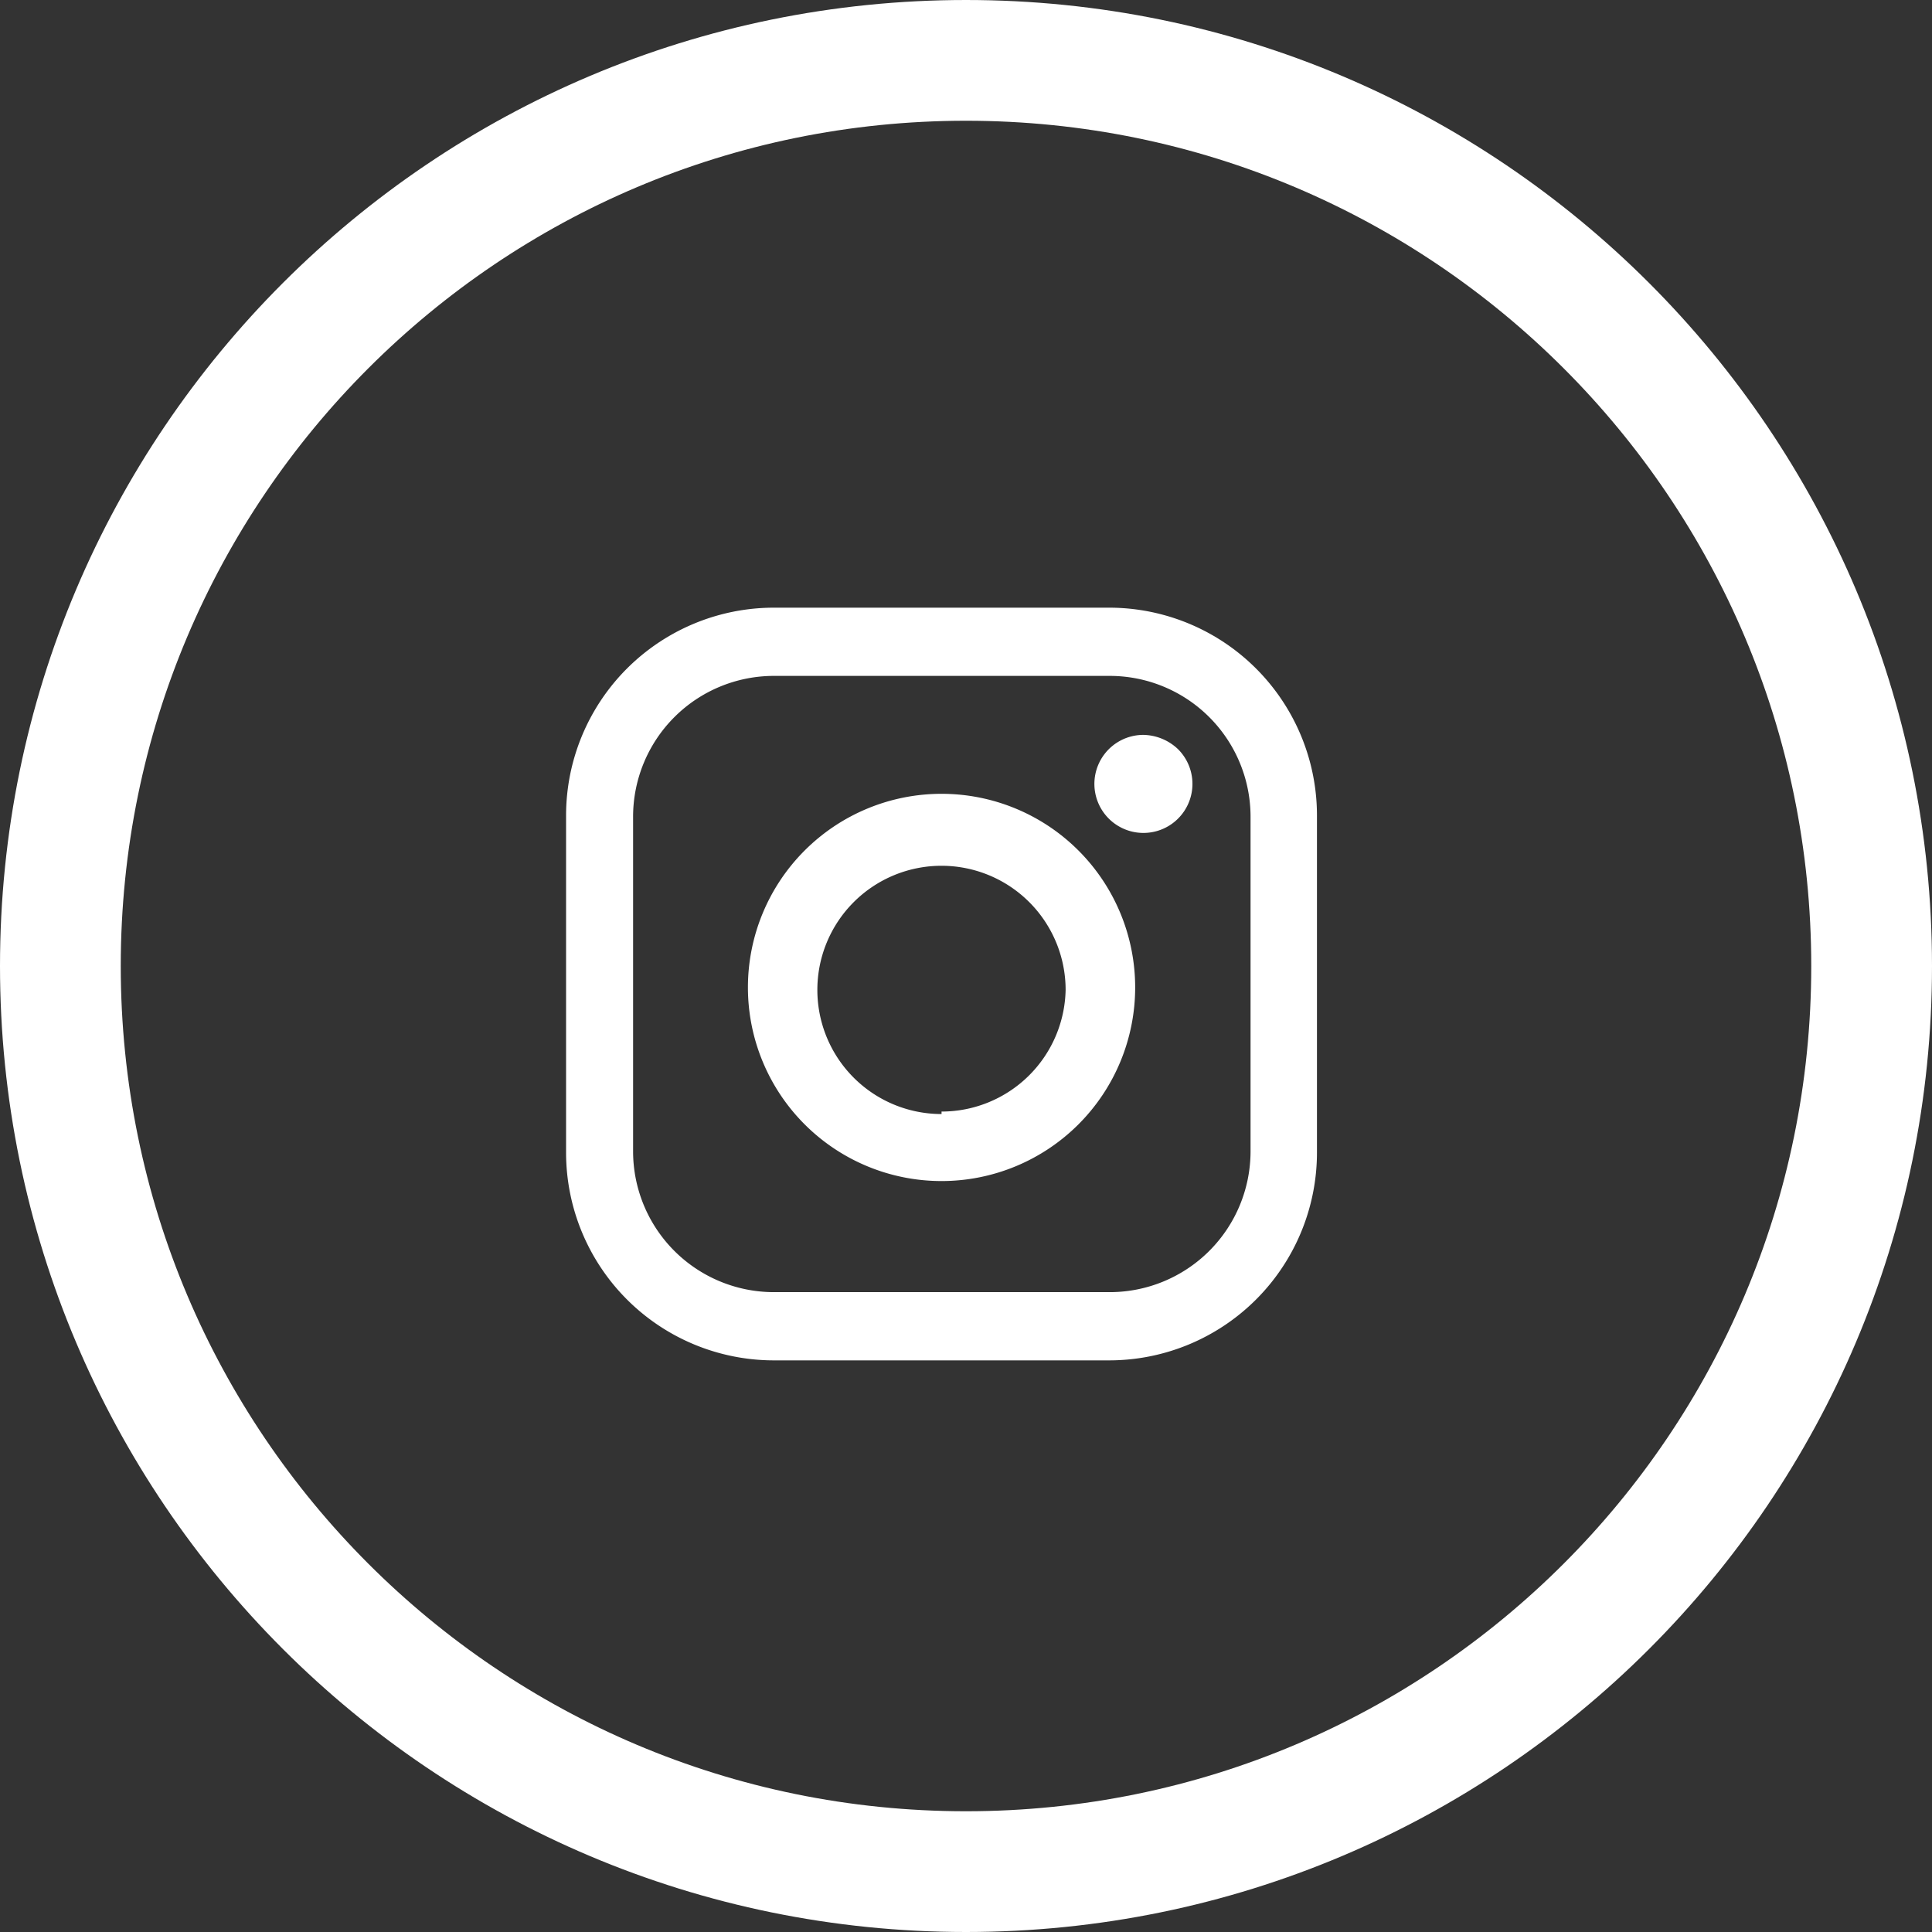
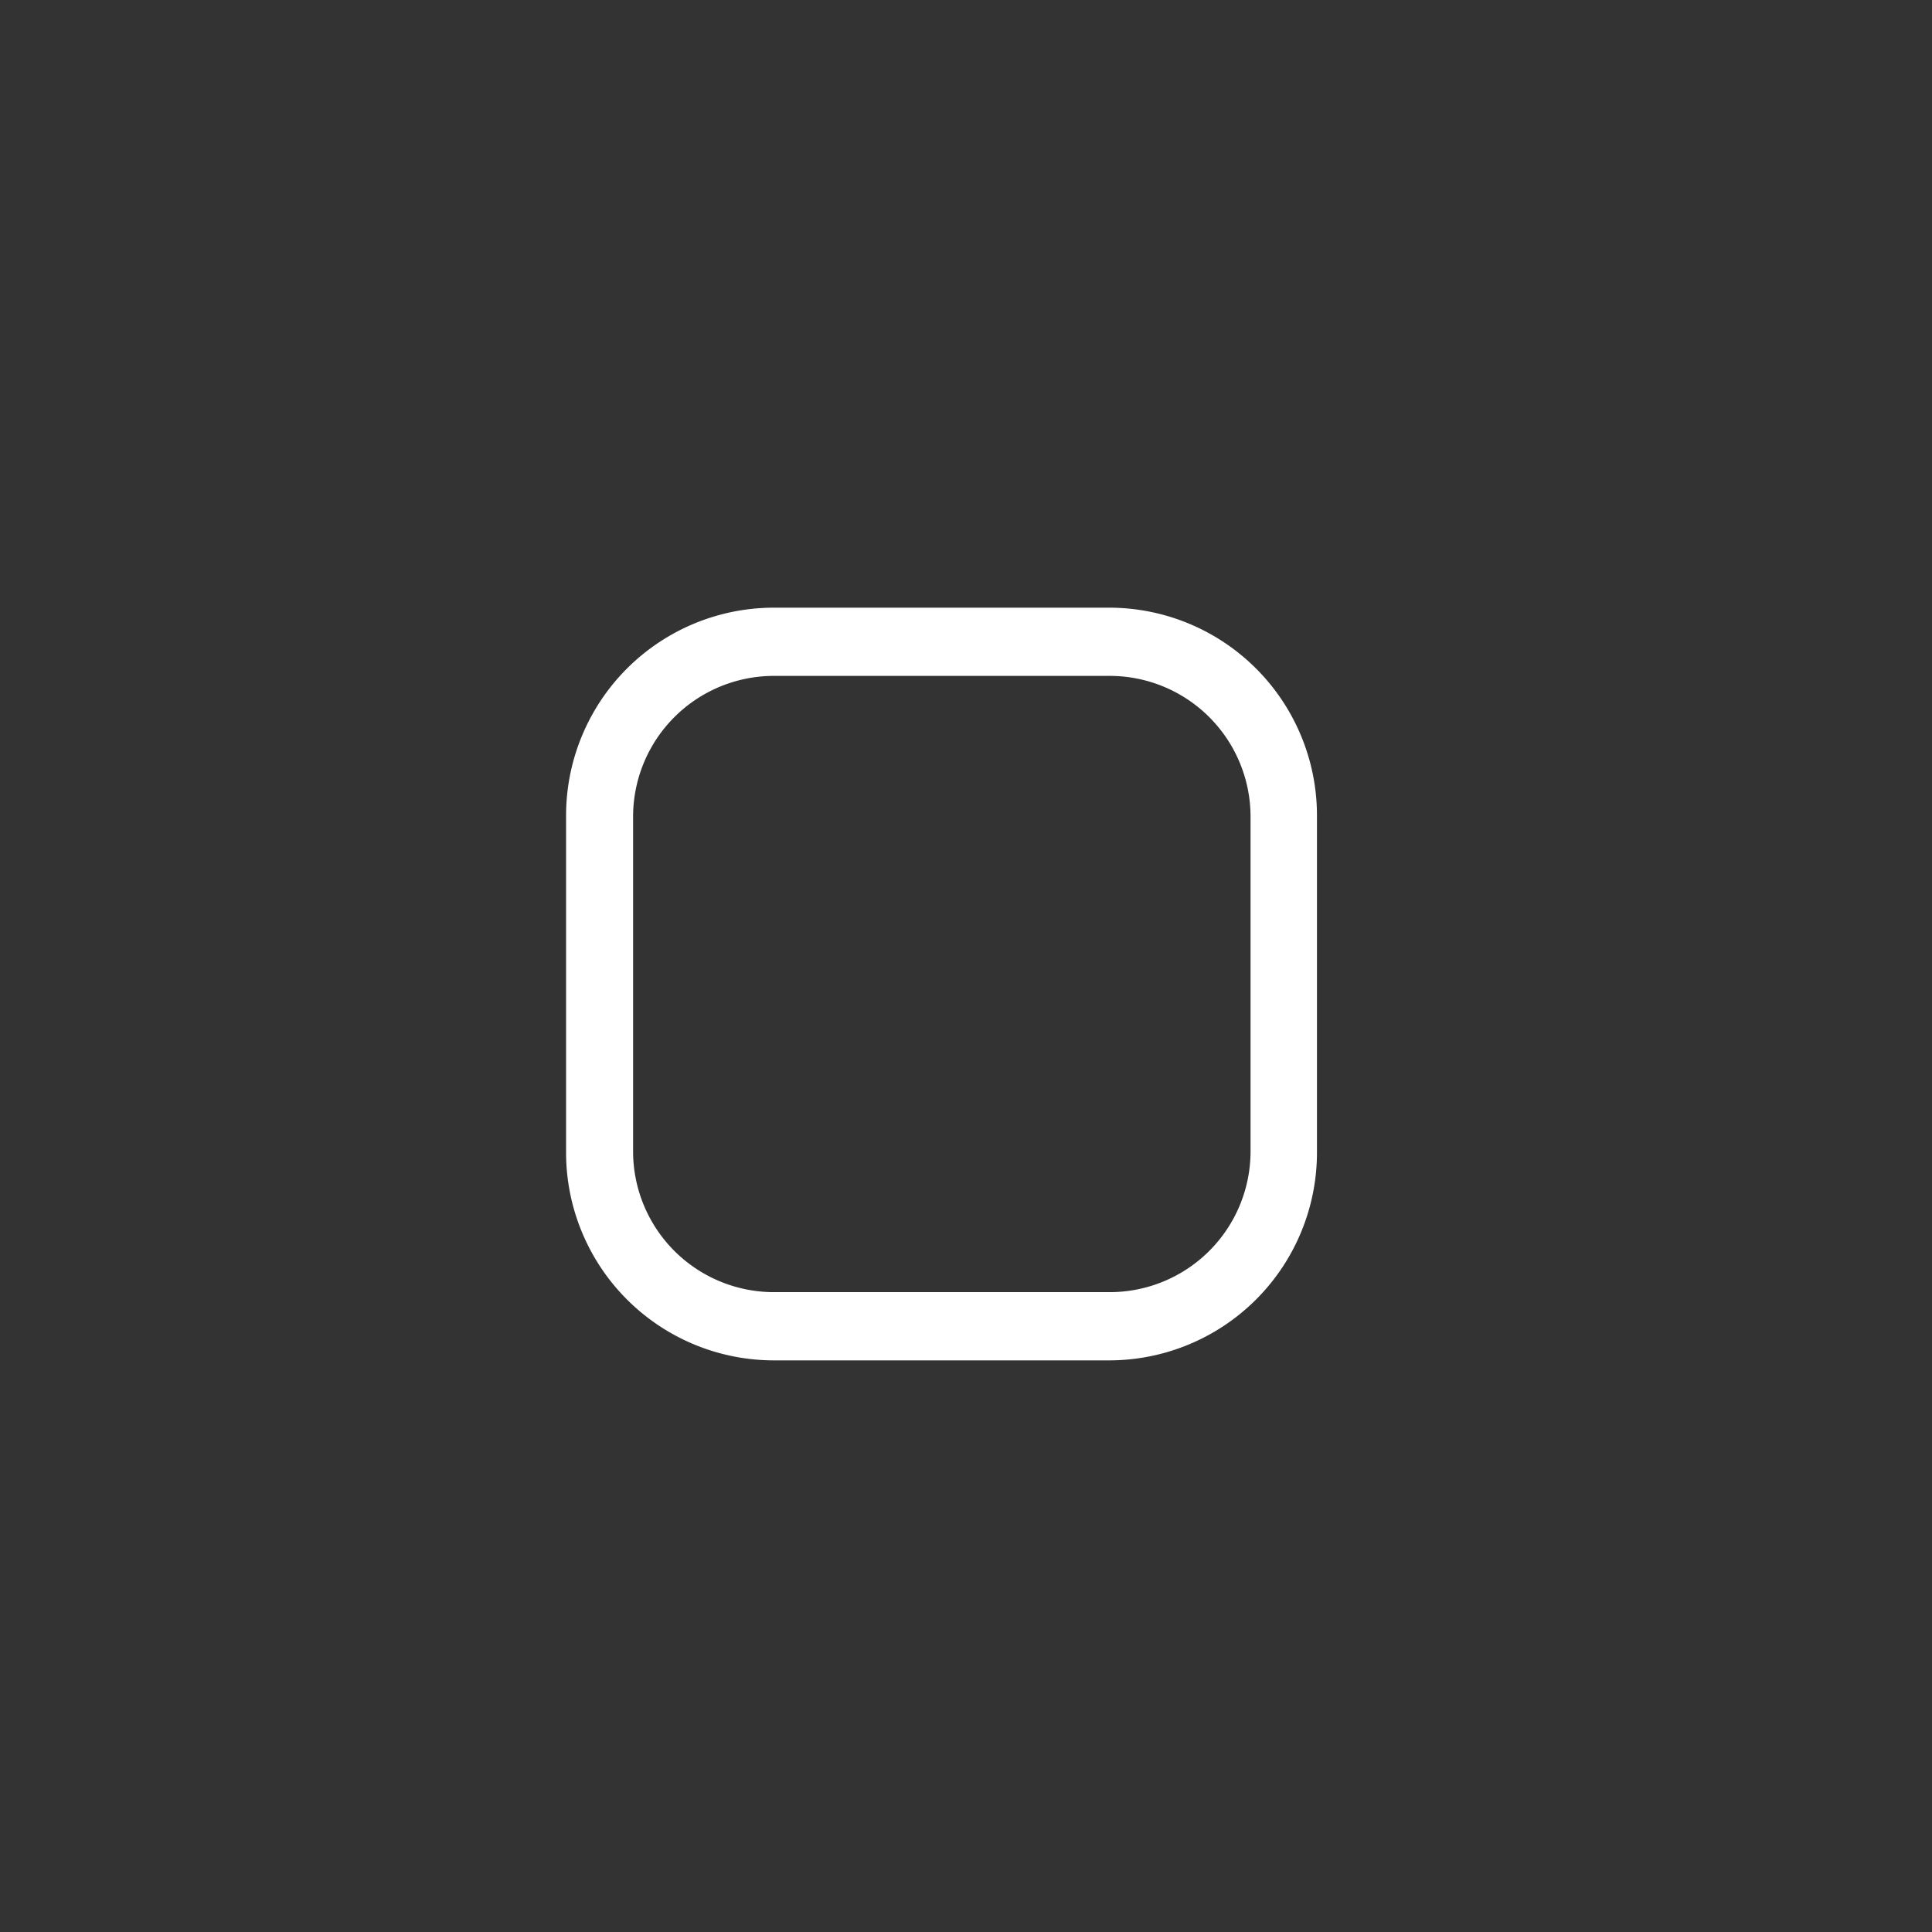
<svg xmlns="http://www.w3.org/2000/svg" width="32" height="32" viewBox="0 0 32 32">
  <rect x="0" y="0" width="32" height="32" fill="#333333" stroke="none" />
  <g>
    <g>
      <g>
        <g>
          <path fill="#fff" d="M20.713 19.069v.001zm-2.333 2.333h-5.57a2.333 2.333 0 0 1-2.324-2.333v-5.54a2.333 2.333 0 0 1 2.323-2.334h5.571a2.333 2.333 0 0 1 2.333 2.334v5.547a2.333 2.333 0 0 1-2.333 2.326zm2.333-2.326v-.006.03zm-7.904-9.011a3.443 3.443 0 0 0-3.433 3.464v5.57a3.443 3.443 0 0 0 3.433 3.433h5.571a3.443 3.443 0 0 0 3.433-3.432v-5.571a3.443 3.443 0 0 0-3.433-3.464z" />
        </g>
        <g>
-           <path fill="#fff" d="M15.595 18.452a2.056 2.056 0 1 1 2.055-2.056 2.056 2.056 0 0 1-2.055 2.015zm0-5.304a3.207 3.207 0 1 0 0 6.414 3.207 3.207 0 0 0 0-6.414z" />
-         </g>
+           </g>
        <g>
-           <path fill="#fff" d="M18.935 12.172a.812.812 0 1 0 .576.236.853.853 0 0 0-.576-.236z" />
-         </g>
+           </g>
        <g>
-           <path fill="none" stroke="#fff" stroke-miterlimit="20" stroke-width="2" d="M1 16C1 7.716 7.715 1 16 1c8.284 0 15 6.716 15 15 0 8.284-6.716 15-15 15-8.285 0-15-6.716-15-15z" />
-         </g>
+           </g>
      </g>
    </g>
  </g>
</svg>